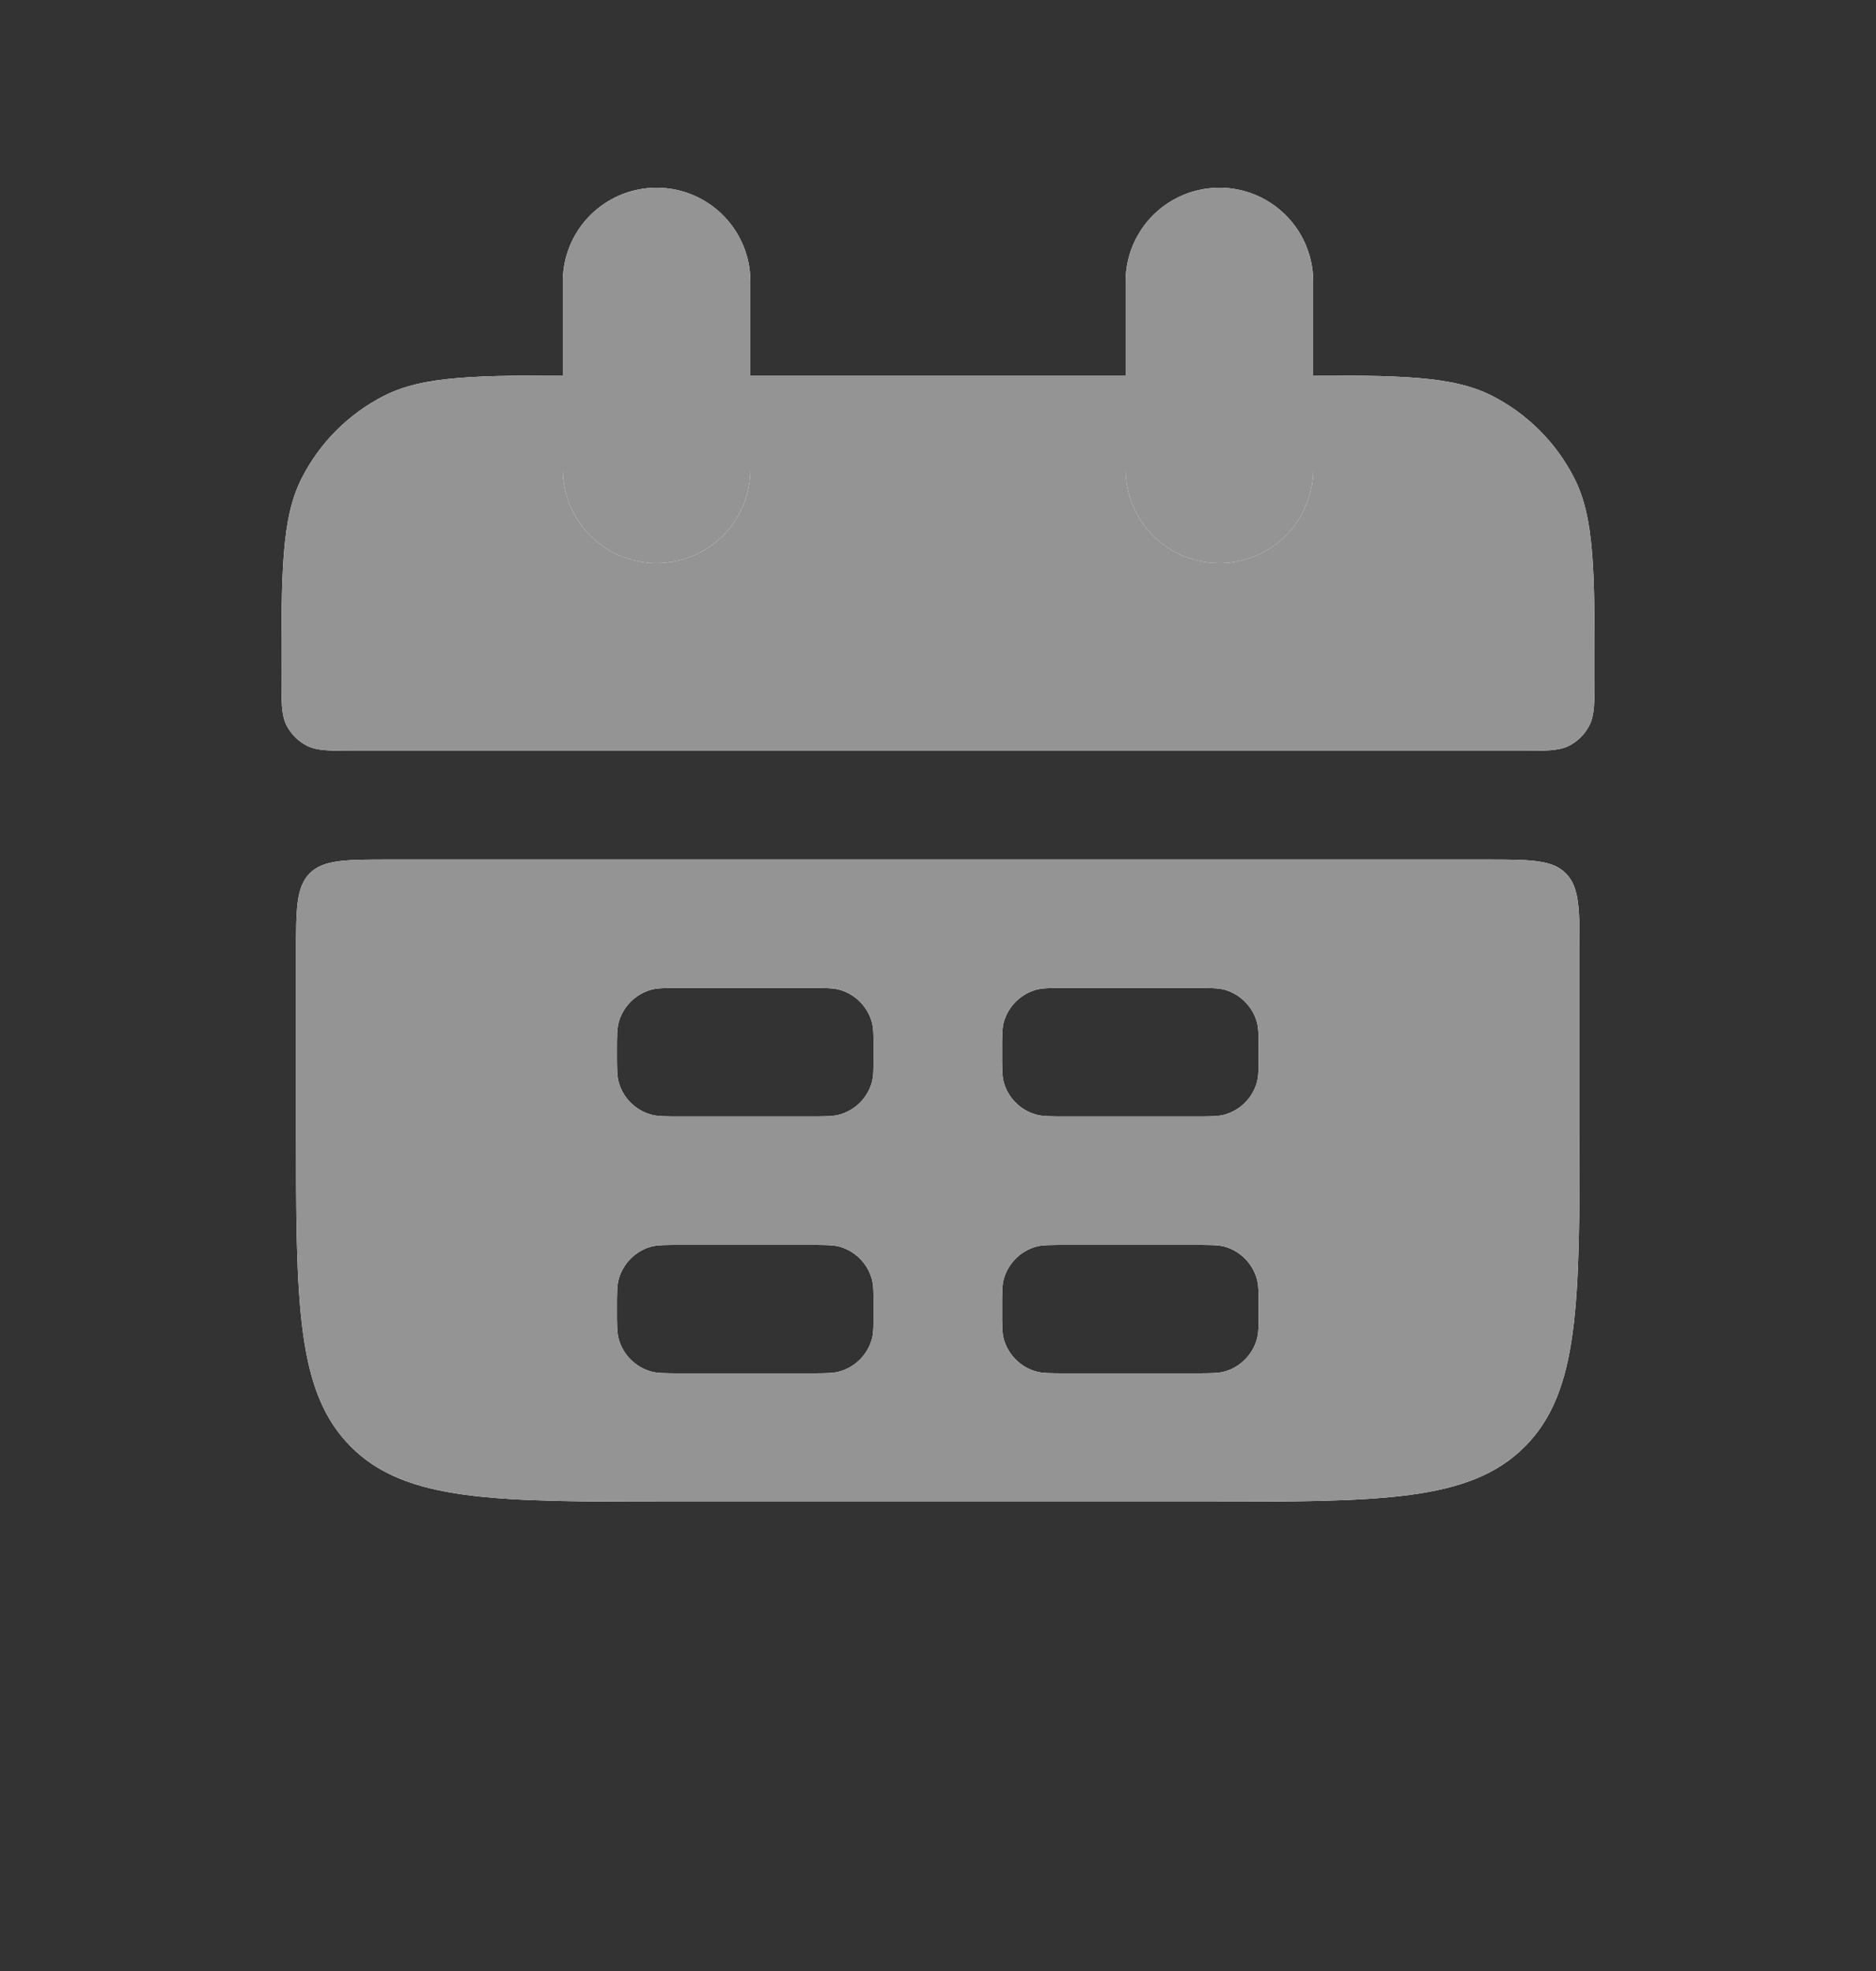
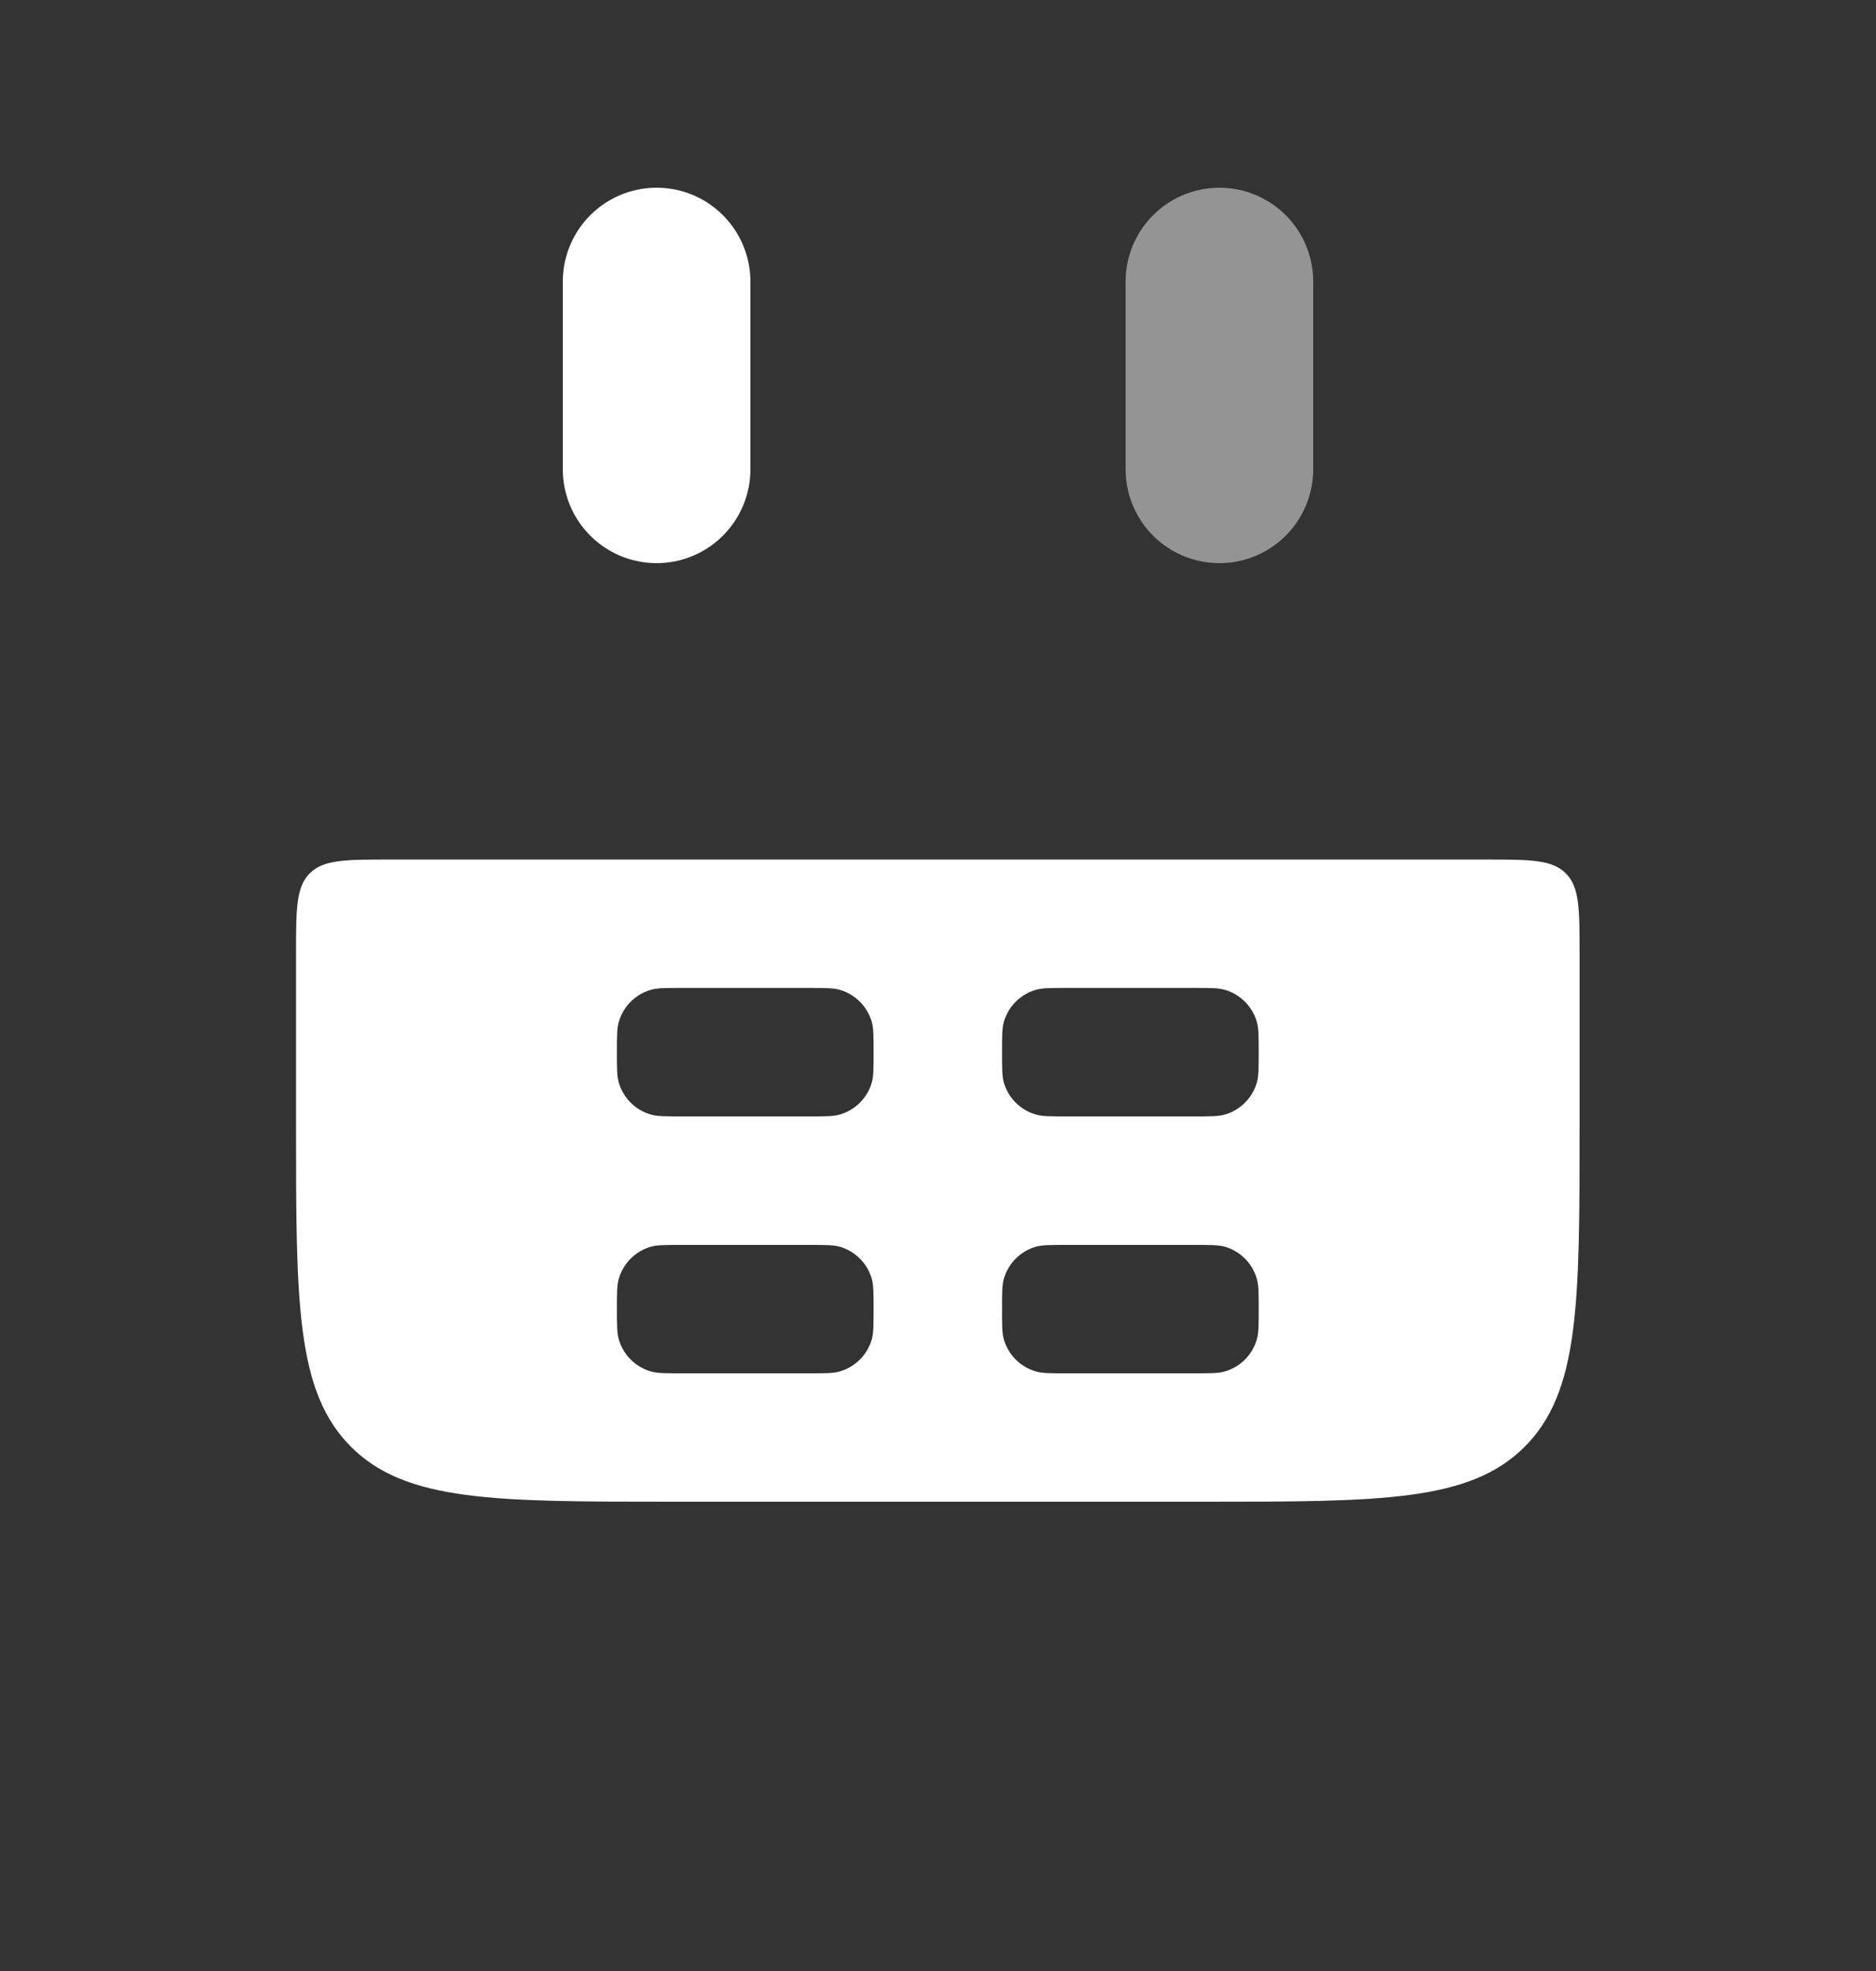
<svg xmlns="http://www.w3.org/2000/svg" width="20" height="21" viewBox="0 0 20 21" fill="none">
  <rect x="0" y="0" width="20" height="21" fill="#333333" stroke="none" />
-   <path d="M3 7.2C3 6.08 3 5.52 3.218 5.092C3.41 4.716 3.716 4.41 4.092 4.218C4.52 4 5.08 4 6.2 4H13.8C14.92 4 15.48 4 15.908 4.218C16.284 4.41 16.59 4.716 16.782 5.092C17 5.52 17 6.08 17 7.2C17 7.48 17 7.62 16.945 7.727C16.898 7.821 16.821 7.898 16.727 7.946C16.62 8 16.48 8 16.2 8H3.8C3.52 8 3.38 8 3.273 7.946C3.179 7.898 3.102 7.821 3.054 7.727C3 7.62 3 7.48 3 7.2Z" fill="white" />
-   <path d="M3 7.2C3 6.08 3 5.52 3.218 5.092C3.41 4.716 3.716 4.41 4.092 4.218C4.52 4 5.08 4 6.2 4H13.8C14.92 4 15.48 4 15.908 4.218C16.284 4.41 16.59 4.716 16.782 5.092C17 5.52 17 6.08 17 7.2C17 7.48 17 7.62 16.945 7.727C16.898 7.821 16.821 7.898 16.727 7.946C16.62 8 16.48 8 16.2 8H3.8C3.52 8 3.38 8 3.273 7.946C3.179 7.898 3.102 7.821 3.054 7.727C3 7.62 3 7.48 3 7.2Z" fill="#949494" />
  <path d="M15.84 9.158C16.311 9.158 16.547 9.158 16.693 9.305C16.84 9.451 16.84 9.687 16.84 10.158V12C16.84 13.885 16.84 14.828 16.255 15.414C15.669 16 14.726 16 12.84 16H7.156C5.271 16 4.327 16 3.741 15.414C3.156 14.828 3.156 13.885 3.156 12V10.158C3.156 9.687 3.156 9.451 3.302 9.305C3.448 9.158 3.685 9.158 4.156 9.158H15.84ZM7.261 13.264C7.09 13.264 7.004 13.264 6.935 13.284C6.773 13.332 6.646 13.459 6.598 13.621C6.577 13.691 6.577 13.776 6.577 13.947C6.577 14.119 6.577 14.205 6.598 14.274C6.646 14.436 6.773 14.563 6.935 14.611C7.004 14.632 7.09 14.632 7.261 14.632H8.63C8.801 14.632 8.886 14.632 8.956 14.611C9.118 14.563 9.245 14.436 9.293 14.274C9.314 14.205 9.313 14.119 9.313 13.947C9.313 13.776 9.314 13.691 9.293 13.621C9.245 13.459 9.118 13.332 8.956 13.284C8.886 13.264 8.801 13.264 8.63 13.264H7.261ZM11.366 13.264C11.195 13.264 11.11 13.264 11.04 13.284C10.878 13.332 10.751 13.459 10.703 13.621C10.682 13.691 10.683 13.776 10.683 13.947C10.683 14.119 10.682 14.205 10.703 14.274C10.751 14.436 10.878 14.563 11.04 14.611C11.11 14.632 11.195 14.632 11.366 14.632H12.735C12.906 14.632 12.992 14.632 13.062 14.611C13.223 14.563 13.35 14.436 13.398 14.274C13.419 14.205 13.419 14.119 13.419 13.947C13.419 13.776 13.419 13.691 13.398 13.621C13.35 13.459 13.223 13.332 13.062 13.284C12.992 13.264 12.906 13.264 12.735 13.264H11.366ZM7.261 10.526C7.09 10.526 7.004 10.526 6.935 10.547C6.773 10.595 6.646 10.722 6.598 10.884C6.577 10.954 6.577 11.04 6.577 11.211C6.577 11.382 6.577 11.468 6.598 11.538C6.646 11.7 6.773 11.826 6.935 11.874C7.004 11.895 7.09 11.895 7.261 11.895H8.63C8.801 11.895 8.886 11.895 8.956 11.874C9.118 11.826 9.245 11.7 9.293 11.538C9.314 11.468 9.313 11.382 9.313 11.211C9.313 11.04 9.314 10.954 9.293 10.884C9.245 10.722 9.118 10.595 8.956 10.547C8.886 10.526 8.801 10.526 8.63 10.526H7.261ZM11.366 10.526C11.195 10.526 11.11 10.526 11.04 10.547C10.878 10.595 10.751 10.722 10.703 10.884C10.682 10.954 10.683 11.04 10.683 11.211C10.683 11.382 10.682 11.468 10.703 11.538C10.751 11.7 10.878 11.826 11.04 11.874C11.11 11.895 11.195 11.895 11.366 11.895H12.735C12.906 11.895 12.992 11.895 13.062 11.874C13.223 11.826 13.35 11.7 13.398 11.538C13.419 11.468 13.419 11.382 13.419 11.211C13.419 11.04 13.419 10.954 13.398 10.884C13.35 10.722 13.223 10.595 13.062 10.547C12.992 10.526 12.906 10.526 12.735 10.526H11.366Z" fill="white" />
-   <path d="M15.84 9.158C16.311 9.158 16.547 9.158 16.693 9.305C16.84 9.451 16.84 9.687 16.84 10.158V12C16.84 13.885 16.84 14.828 16.255 15.414C15.669 16 14.726 16 12.84 16H7.156C5.271 16 4.327 16 3.741 15.414C3.156 14.828 3.156 13.885 3.156 12V10.158C3.156 9.687 3.156 9.451 3.302 9.305C3.448 9.158 3.685 9.158 4.156 9.158H15.84ZM7.261 13.264C7.09 13.264 7.004 13.264 6.935 13.284C6.773 13.332 6.646 13.459 6.598 13.621C6.577 13.691 6.577 13.776 6.577 13.947C6.577 14.119 6.577 14.205 6.598 14.274C6.646 14.436 6.773 14.563 6.935 14.611C7.004 14.632 7.09 14.632 7.261 14.632H8.63C8.801 14.632 8.886 14.632 8.956 14.611C9.118 14.563 9.245 14.436 9.293 14.274C9.314 14.205 9.313 14.119 9.313 13.947C9.313 13.776 9.314 13.691 9.293 13.621C9.245 13.459 9.118 13.332 8.956 13.284C8.886 13.264 8.801 13.264 8.63 13.264H7.261ZM11.366 13.264C11.195 13.264 11.11 13.264 11.04 13.284C10.878 13.332 10.751 13.459 10.703 13.621C10.682 13.691 10.683 13.776 10.683 13.947C10.683 14.119 10.682 14.205 10.703 14.274C10.751 14.436 10.878 14.563 11.04 14.611C11.11 14.632 11.195 14.632 11.366 14.632H12.735C12.906 14.632 12.992 14.632 13.062 14.611C13.223 14.563 13.35 14.436 13.398 14.274C13.419 14.205 13.419 14.119 13.419 13.947C13.419 13.776 13.419 13.691 13.398 13.621C13.35 13.459 13.223 13.332 13.062 13.284C12.992 13.264 12.906 13.264 12.735 13.264H11.366ZM7.261 10.526C7.09 10.526 7.004 10.526 6.935 10.547C6.773 10.595 6.646 10.722 6.598 10.884C6.577 10.954 6.577 11.04 6.577 11.211C6.577 11.382 6.577 11.468 6.598 11.538C6.646 11.7 6.773 11.826 6.935 11.874C7.004 11.895 7.09 11.895 7.261 11.895H8.63C8.801 11.895 8.886 11.895 8.956 11.874C9.118 11.826 9.245 11.7 9.293 11.538C9.314 11.468 9.313 11.382 9.313 11.211C9.313 11.04 9.314 10.954 9.293 10.884C9.245 10.722 9.118 10.595 8.956 10.547C8.886 10.526 8.801 10.526 8.63 10.526H7.261ZM11.366 10.526C11.195 10.526 11.11 10.526 11.04 10.547C10.878 10.595 10.751 10.722 10.703 10.884C10.682 10.954 10.683 11.04 10.683 11.211C10.683 11.382 10.682 11.468 10.703 11.538C10.751 11.7 10.878 11.826 11.04 11.874C11.11 11.895 11.195 11.895 11.366 11.895H12.735C12.906 11.895 12.992 11.895 13.062 11.874C13.223 11.826 13.35 11.7 13.398 11.538C13.419 11.468 13.419 11.382 13.419 11.211C13.419 11.04 13.419 10.954 13.398 10.884C13.35 10.722 13.223 10.595 13.062 10.547C12.992 10.526 12.906 10.526 12.735 10.526H11.366Z" fill="#949494" />
  <path d="M7 3L7 5" stroke="white" stroke-width="2" stroke-linecap="round" />
-   <path d="M7 3L7 5" stroke="#949494" stroke-width="2" stroke-linecap="round" />
-   <path d="M13 3L13 5" stroke="white" stroke-width="2" stroke-linecap="round" />
  <path d="M13 3L13 5" stroke="#949494" stroke-width="2" stroke-linecap="round" />
</svg>